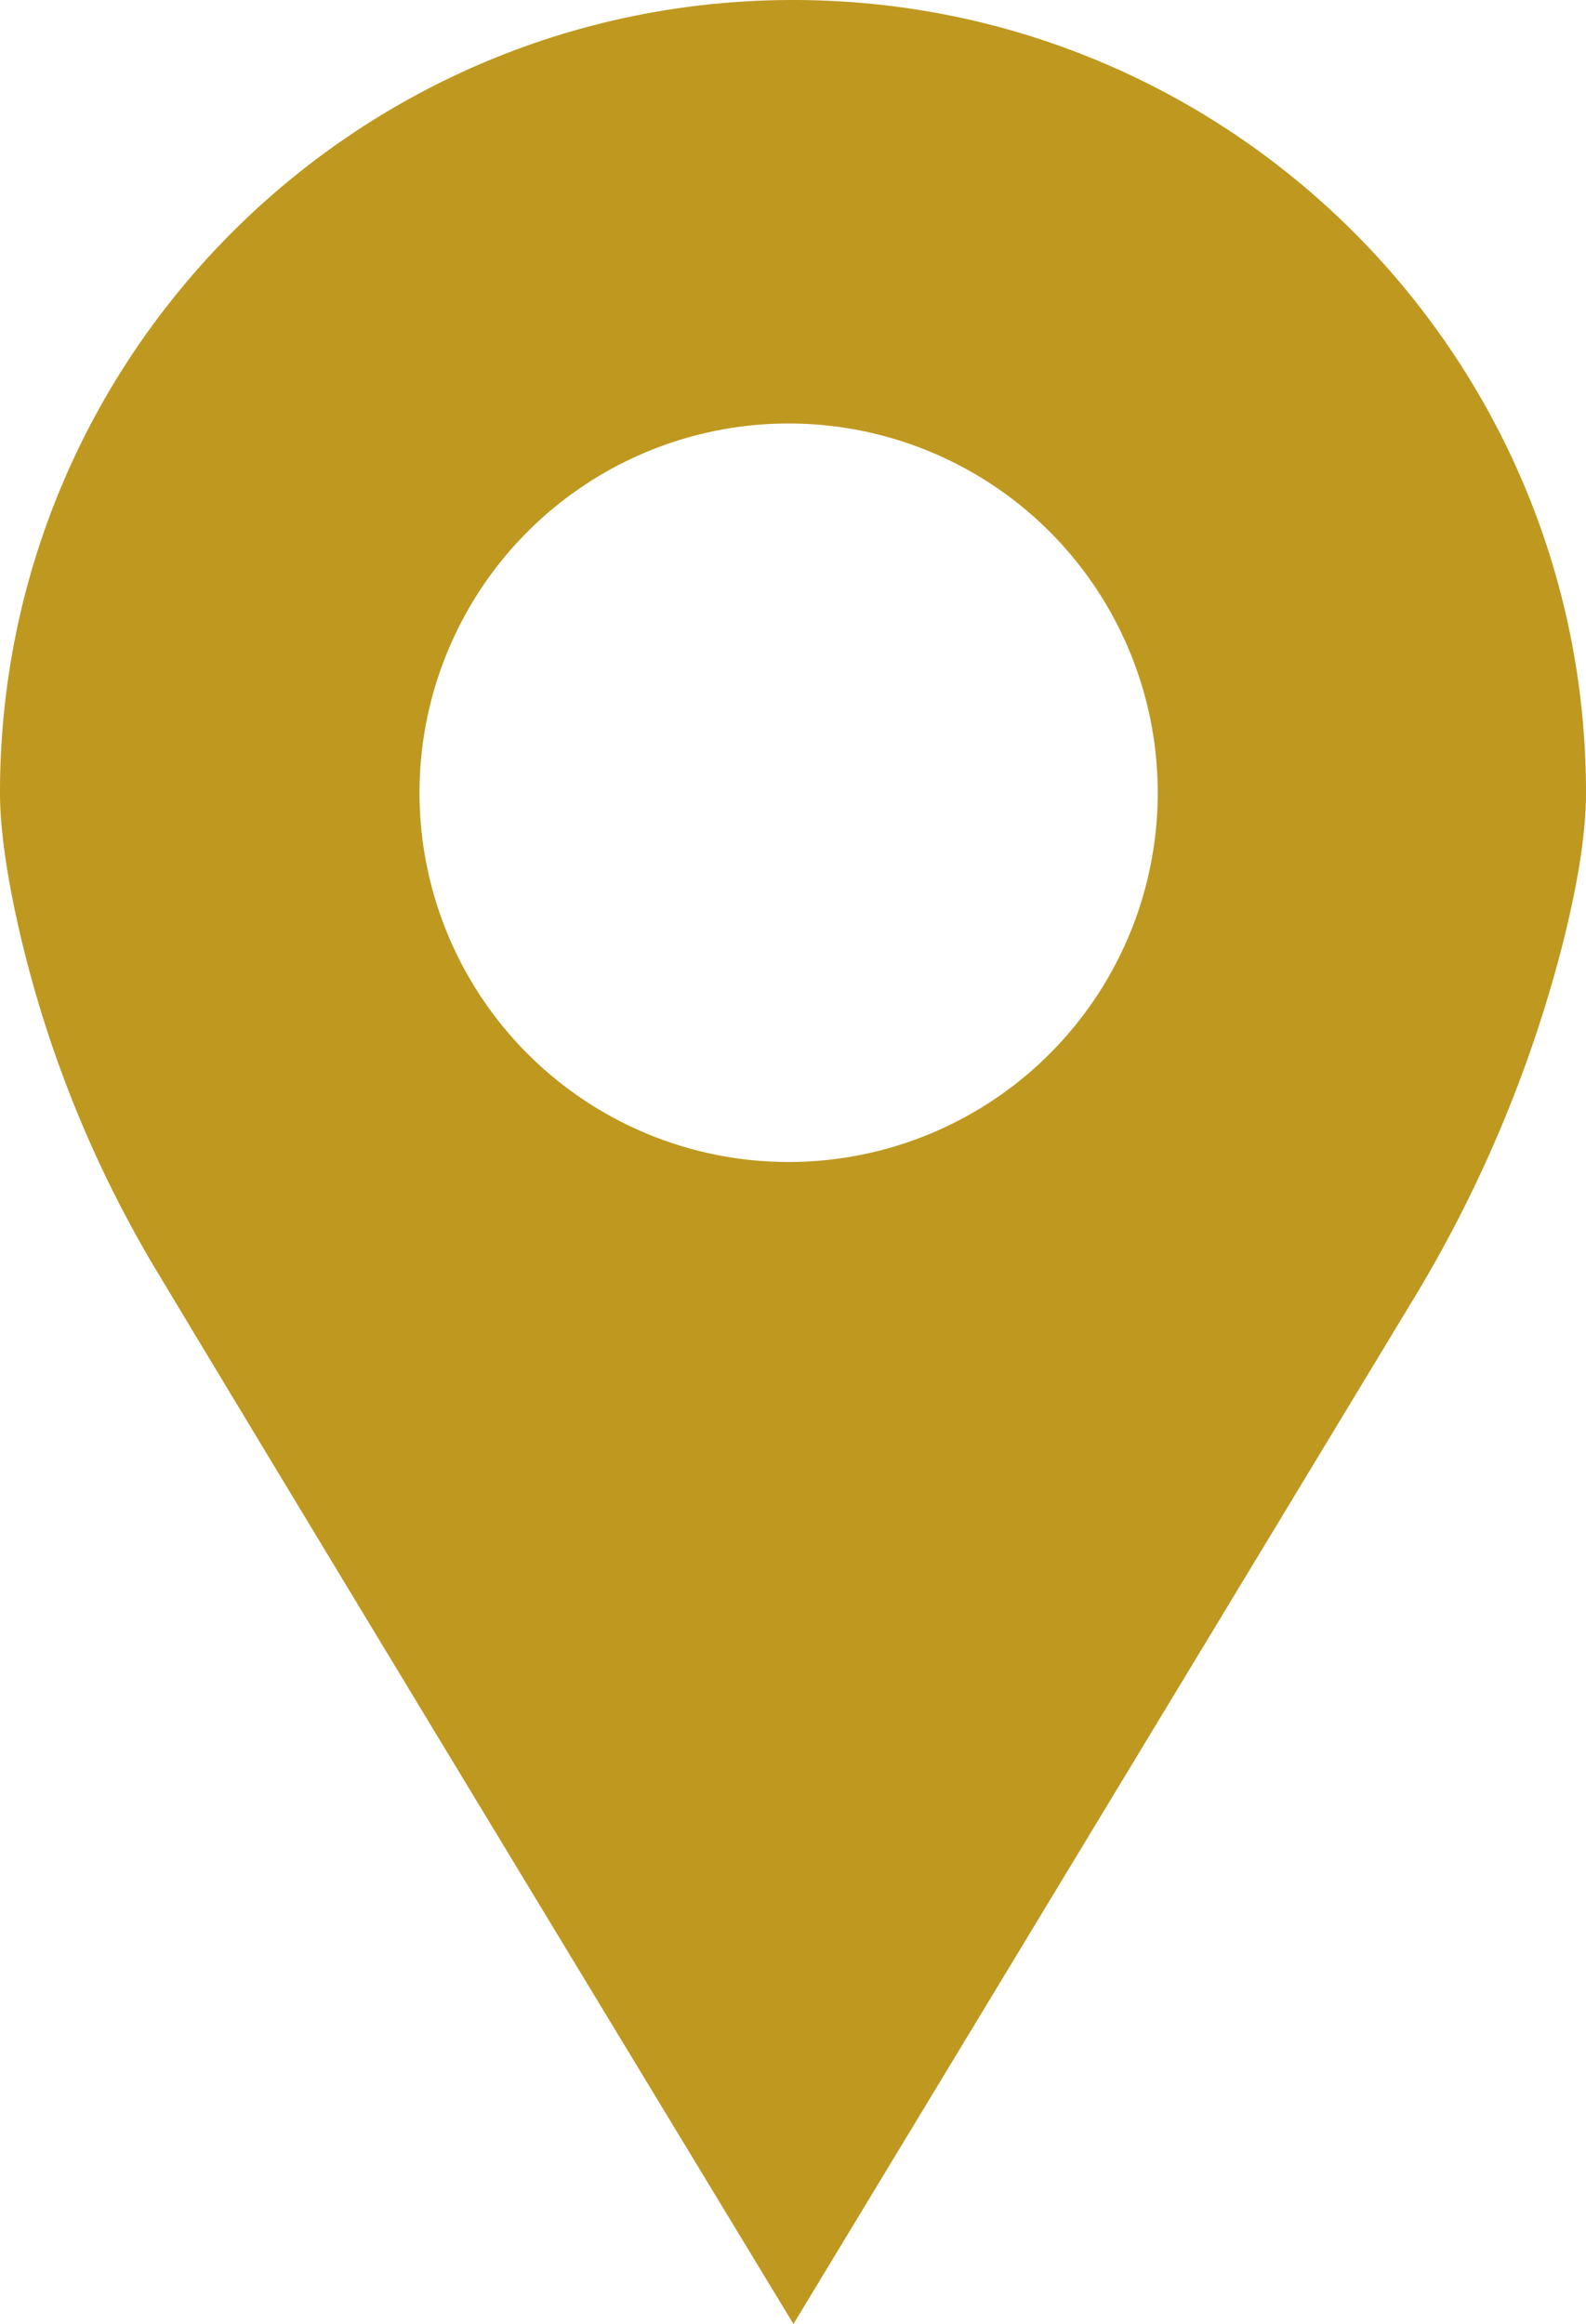
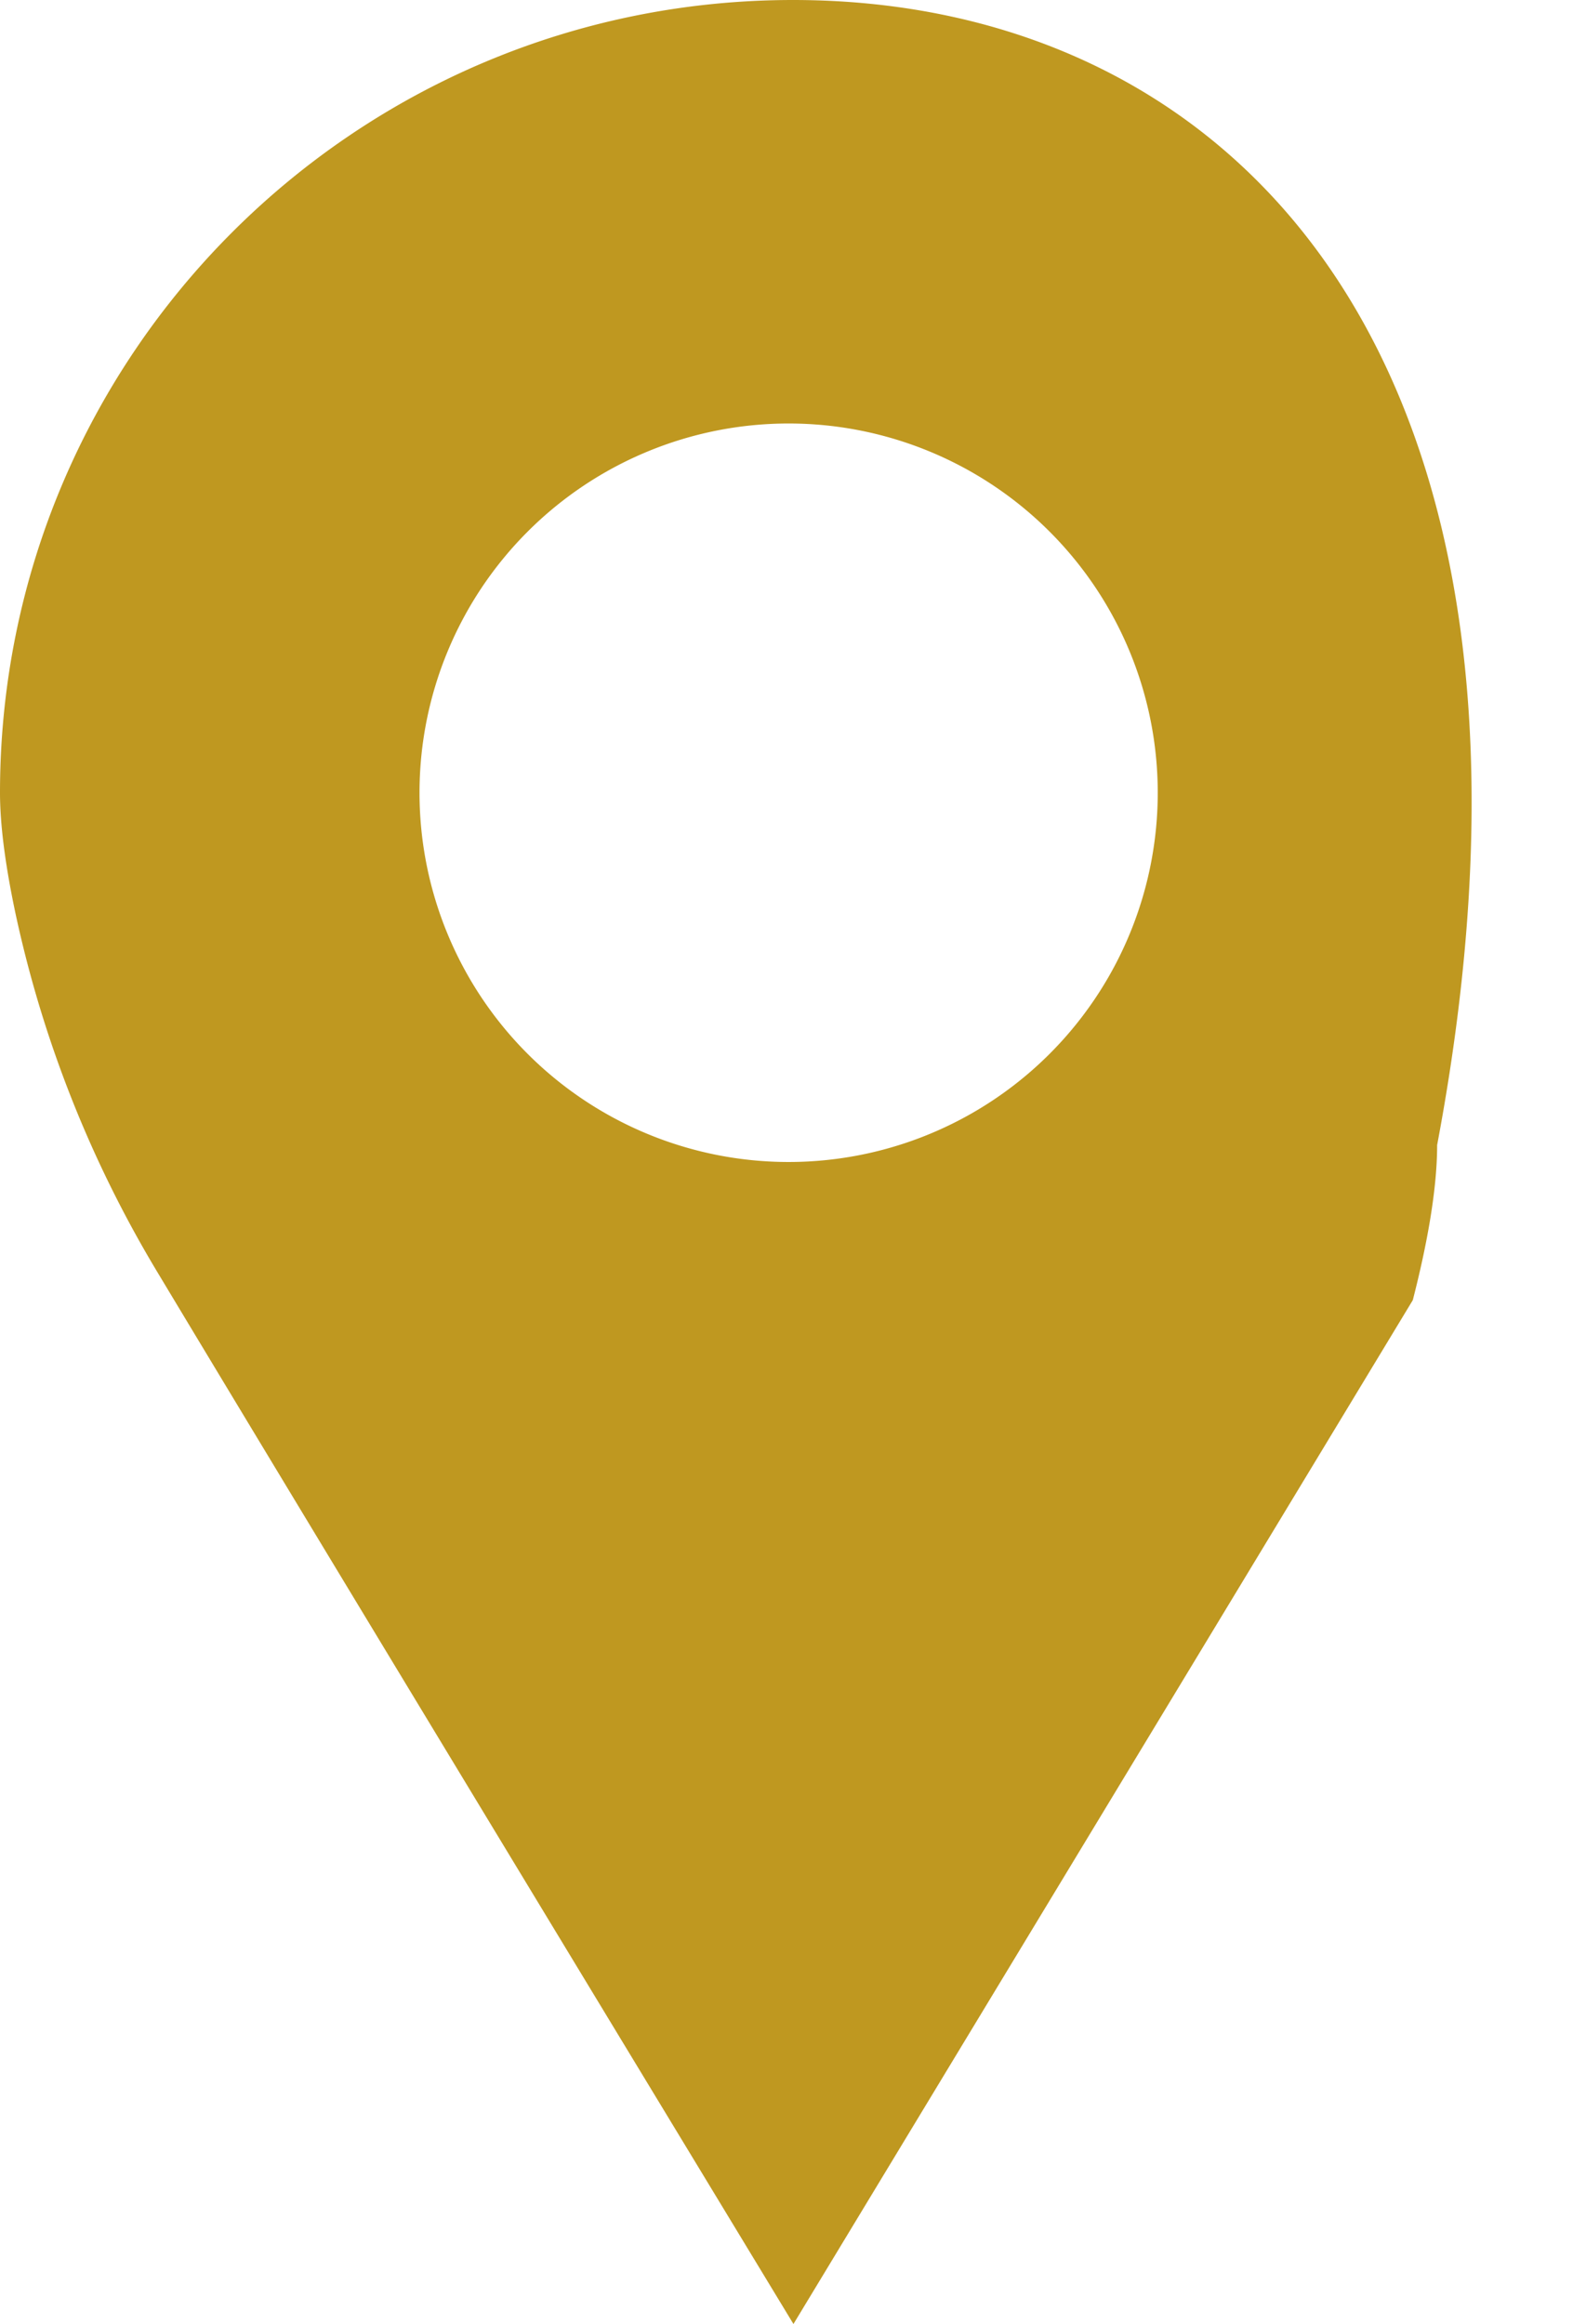
<svg xmlns="http://www.w3.org/2000/svg" viewBox="0 0 545.69 799.33">
  <defs>
    <style>.cls-1{fill:#bf9820;}</style>
  </defs>
  <g id="Ebene_2" data-name="Ebene 2">
    <g id="_ŽÓť_1" data-name="—ŽÓť_1">
-       <path class="cls-1" d="M272.85,0C122.16,0,0,122.07,0,272.66c0,12.14,2.21,26.88,5.41,41.89A403.85,403.85,0,0,0,54.48,438.09C117,542.15,273,799.33,273,799.33S426.29,546.06,486.1,447.17A451.25,451.25,0,0,0,537.32,326c4.85-18.87,8.37-37.9,8.37-53.33C545.69,122.07,423.54,0,272.85,0Zm-1.51,399.66a127,127,0,1,1,127-127A127,127,0,0,1,271.34,399.66Z" />
+       <path class="cls-1" d="M272.85,0C122.16,0,0,122.07,0,272.66c0,12.14,2.21,26.88,5.41,41.89A403.85,403.85,0,0,0,54.48,438.09C117,542.15,273,799.33,273,799.33S426.29,546.06,486.1,447.17c4.85-18.87,8.37-37.9,8.37-53.33C545.69,122.07,423.54,0,272.85,0Zm-1.51,399.66a127,127,0,1,1,127-127A127,127,0,0,1,271.34,399.66Z" />
    </g>
  </g>
</svg>